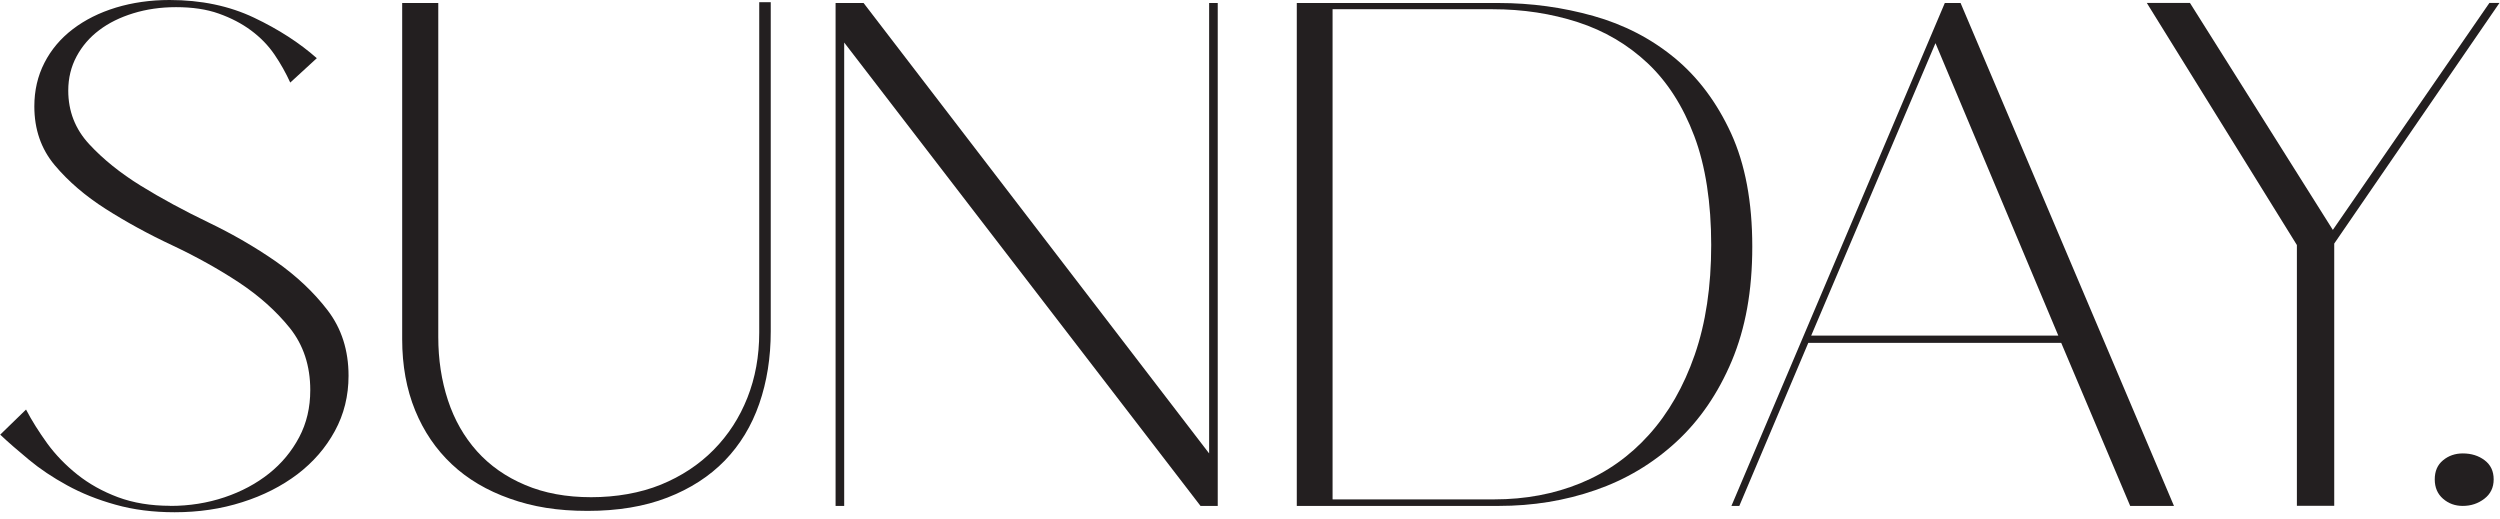
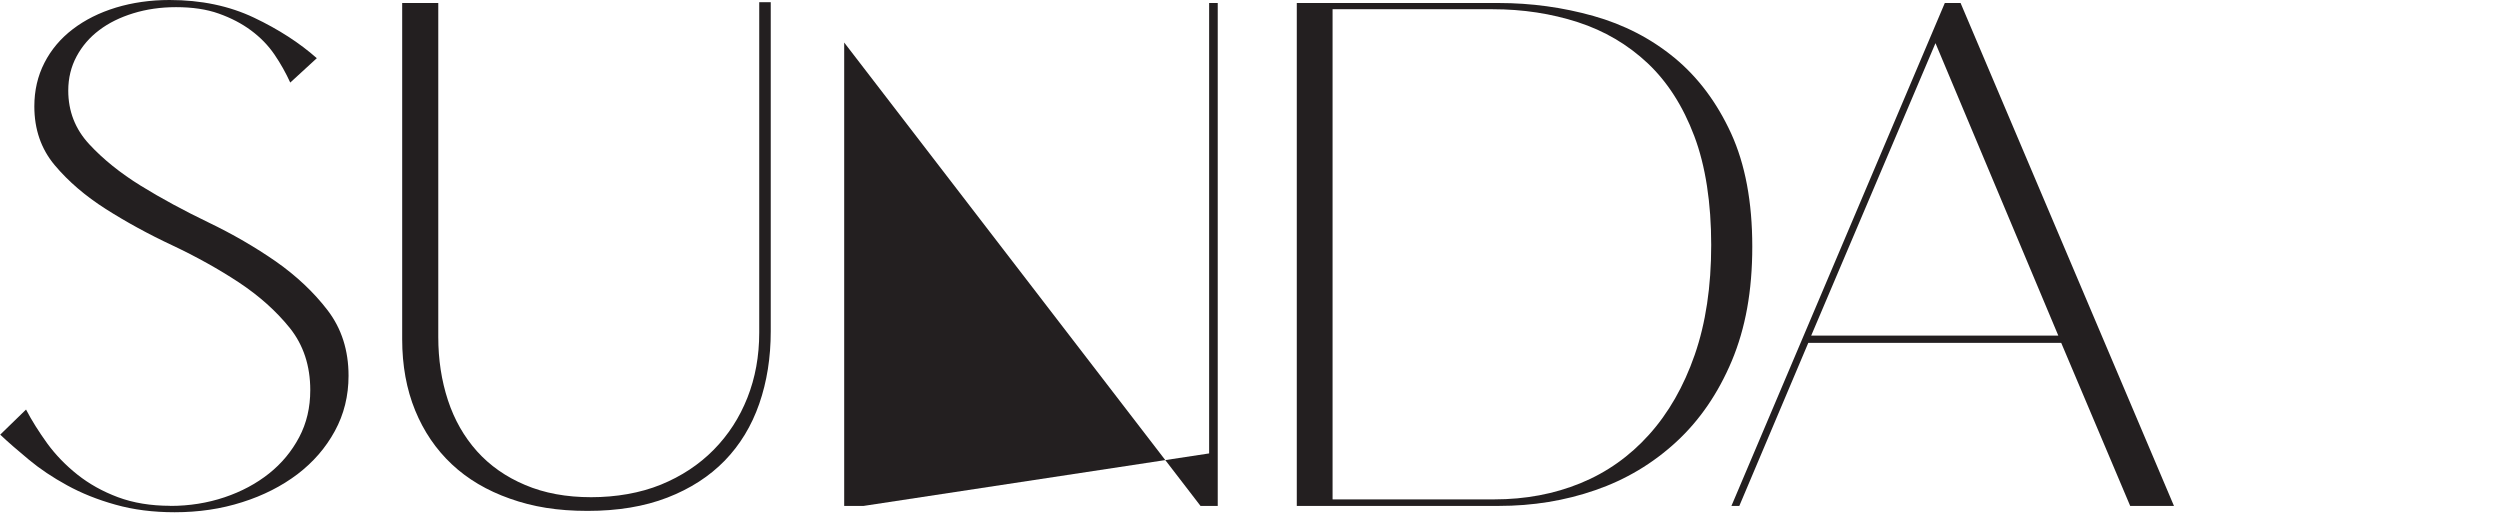
<svg xmlns="http://www.w3.org/2000/svg" fill="none" viewBox="0 0 241 50" height="50" width="241">
  <path fill="#231F20" d="M16.41 48.77C18.26 48.77 20 48.49 21.64 47.94C23.28 47.39 24.71 46.62 25.93 45.65C27.15 44.68 28.12 43.51 28.84 42.15C29.56 40.79 29.91 39.28 29.91 37.61C29.91 35.26 29.25 33.26 27.94 31.62C26.62 29.98 24.98 28.52 23.02 27.22C21.06 25.93 18.92 24.74 16.61 23.65C14.3 22.57 12.17 21.4 10.2 20.15C8.24 18.9 6.6 17.5 5.28 15.93C3.96 14.36 3.31 12.47 3.31 10.25C3.31 8.73 3.63 7.33 4.28 6.06C4.93 4.79 5.84 3.71 7.02 2.81C8.2 1.91 9.58 1.22 11.18 0.73C12.77 0.25 14.49 0 16.34 0C19.39 0 22.1 0.57 24.48 1.7C26.86 2.83 28.88 4.14 30.54 5.61L27.98 7.96C27.56 7.04 27.06 6.14 26.46 5.26C25.86 4.38 25.11 3.61 24.21 2.94C23.31 2.27 22.27 1.73 21.09 1.31C19.91 0.89 18.54 0.69 16.97 0.69C15.49 0.69 14.12 0.89 12.85 1.28C11.58 1.67 10.48 2.21 9.56 2.91C8.64 3.6 7.91 4.45 7.38 5.44C6.85 6.43 6.58 7.53 6.58 8.73C6.58 10.72 7.25 12.44 8.59 13.89C9.93 15.34 11.59 16.68 13.58 17.91C15.56 19.13 17.74 20.31 20.09 21.44C22.44 22.57 24.61 23.83 26.6 25.21C28.58 26.6 30.25 28.17 31.59 29.92C32.93 31.68 33.6 33.78 33.6 36.22C33.6 38.16 33.16 39.94 32.28 41.55C31.4 43.17 30.2 44.55 28.68 45.71C27.16 46.86 25.38 47.77 23.35 48.41C21.32 49.06 19.15 49.38 16.84 49.38C14.76 49.38 12.86 49.14 11.13 48.65C9.4 48.17 7.84 47.54 6.46 46.78C5.07 46.02 3.85 45.2 2.79 44.32C1.73 43.44 0.8 42.64 0.02 41.9L2.51 39.48C3.06 40.54 3.75 41.63 4.55 42.74C5.36 43.85 6.33 44.85 7.46 45.75C8.59 46.65 9.9 47.38 11.37 47.93C12.85 48.48 14.53 48.76 16.43 48.76L16.41 48.77Z" />
  <path fill="#231F20" d="M42.25 0.29V32.49C42.25 34.66 42.56 36.69 43.18 38.58C43.8 40.47 44.74 42.11 45.98 43.5C47.23 44.89 48.77 45.97 50.62 46.75C52.47 47.54 54.59 47.93 56.99 47.93C59.39 47.93 61.72 47.53 63.71 46.72C65.69 45.91 67.39 44.79 68.8 43.36C70.21 41.93 71.29 40.26 72.05 38.34C72.81 36.42 73.19 34.33 73.19 32.07V0.21H74.3V31.93C74.3 34.47 73.93 36.8 73.19 38.93C72.45 41.06 71.34 42.88 69.87 44.4C68.39 45.92 66.55 47.11 64.33 47.97C62.11 48.83 59.55 49.25 56.64 49.25C53.73 49.25 51.38 48.86 49.16 48.07C46.94 47.29 45.07 46.18 43.55 44.75C42.03 43.32 40.85 41.59 40.02 39.56C39.19 37.53 38.77 35.24 38.77 32.7V0.29H42.23H42.25Z" />
-   <path fill="#231F20" d="M80.55 48.77V0.29H83.25L116.56 43.71V0.29H117.39V48.77H115.73L81.38 4.1V48.77H80.55Z" />
+   <path fill="#231F20" d="M80.55 48.77H83.25L116.56 43.71V0.29H117.39V48.77H115.73L81.38 4.1V48.77H80.55Z" />
  <path fill="#231F20" d="M125.01 48.77V0.29H144.47C147.61 0.29 150.66 0.71 153.61 1.54C156.56 2.37 159.17 3.72 161.44 5.59C163.7 7.46 165.51 9.88 166.88 12.86C168.24 15.84 168.92 19.47 168.92 23.77C168.92 28.07 168.26 31.64 166.95 34.78C165.63 37.92 163.84 40.53 161.58 42.61C159.32 44.69 156.72 46.24 153.79 47.25C150.86 48.27 147.75 48.77 144.48 48.77H125.02H125.01ZM128.47 48.14H144.05C147.05 48.14 149.82 47.62 152.36 46.58C154.9 45.54 157.1 43.98 158.97 41.9C160.84 39.82 162.31 37.26 163.37 34.21C164.43 31.16 164.96 27.63 164.96 23.61C164.96 19.59 164.42 16 163.33 13.12C162.24 10.23 160.74 7.89 158.83 6.09C156.91 4.29 154.67 2.97 152.11 2.14C149.55 1.31 146.81 0.89 143.9 0.89H128.46V48.12L128.47 48.14Z" />
  <path fill="#231F20" d="M198.7 33.05H174.32L167.67 48.77H166.91L187.48 0.29H189L209.57 48.77H205.35L198.7 33.05ZM198.42 32.35L186.58 4.16L174.6 32.35H198.42Z" />
-   <path fill="#231F20" d="M224.88 22.17L239.98 0.28H240.95L225.02 23.48V48.76H221.42V23.62L206.95 0.28H211.11L224.89 22.17H224.88Z" />
-   <path fill="#231F20" d="M234.71 46.21C234.71 45.43 234.97 44.81 235.51 44.37C236.04 43.93 236.68 43.71 237.41 43.71C238.24 43.71 238.94 43.93 239.52 44.37C240.1 44.81 240.39 45.42 240.39 46.21C240.39 47 240.09 47.62 239.49 48.08C238.89 48.54 238.2 48.77 237.41 48.77C236.67 48.77 236.04 48.54 235.51 48.08C234.98 47.62 234.71 47 234.71 46.21Z" />
</svg>